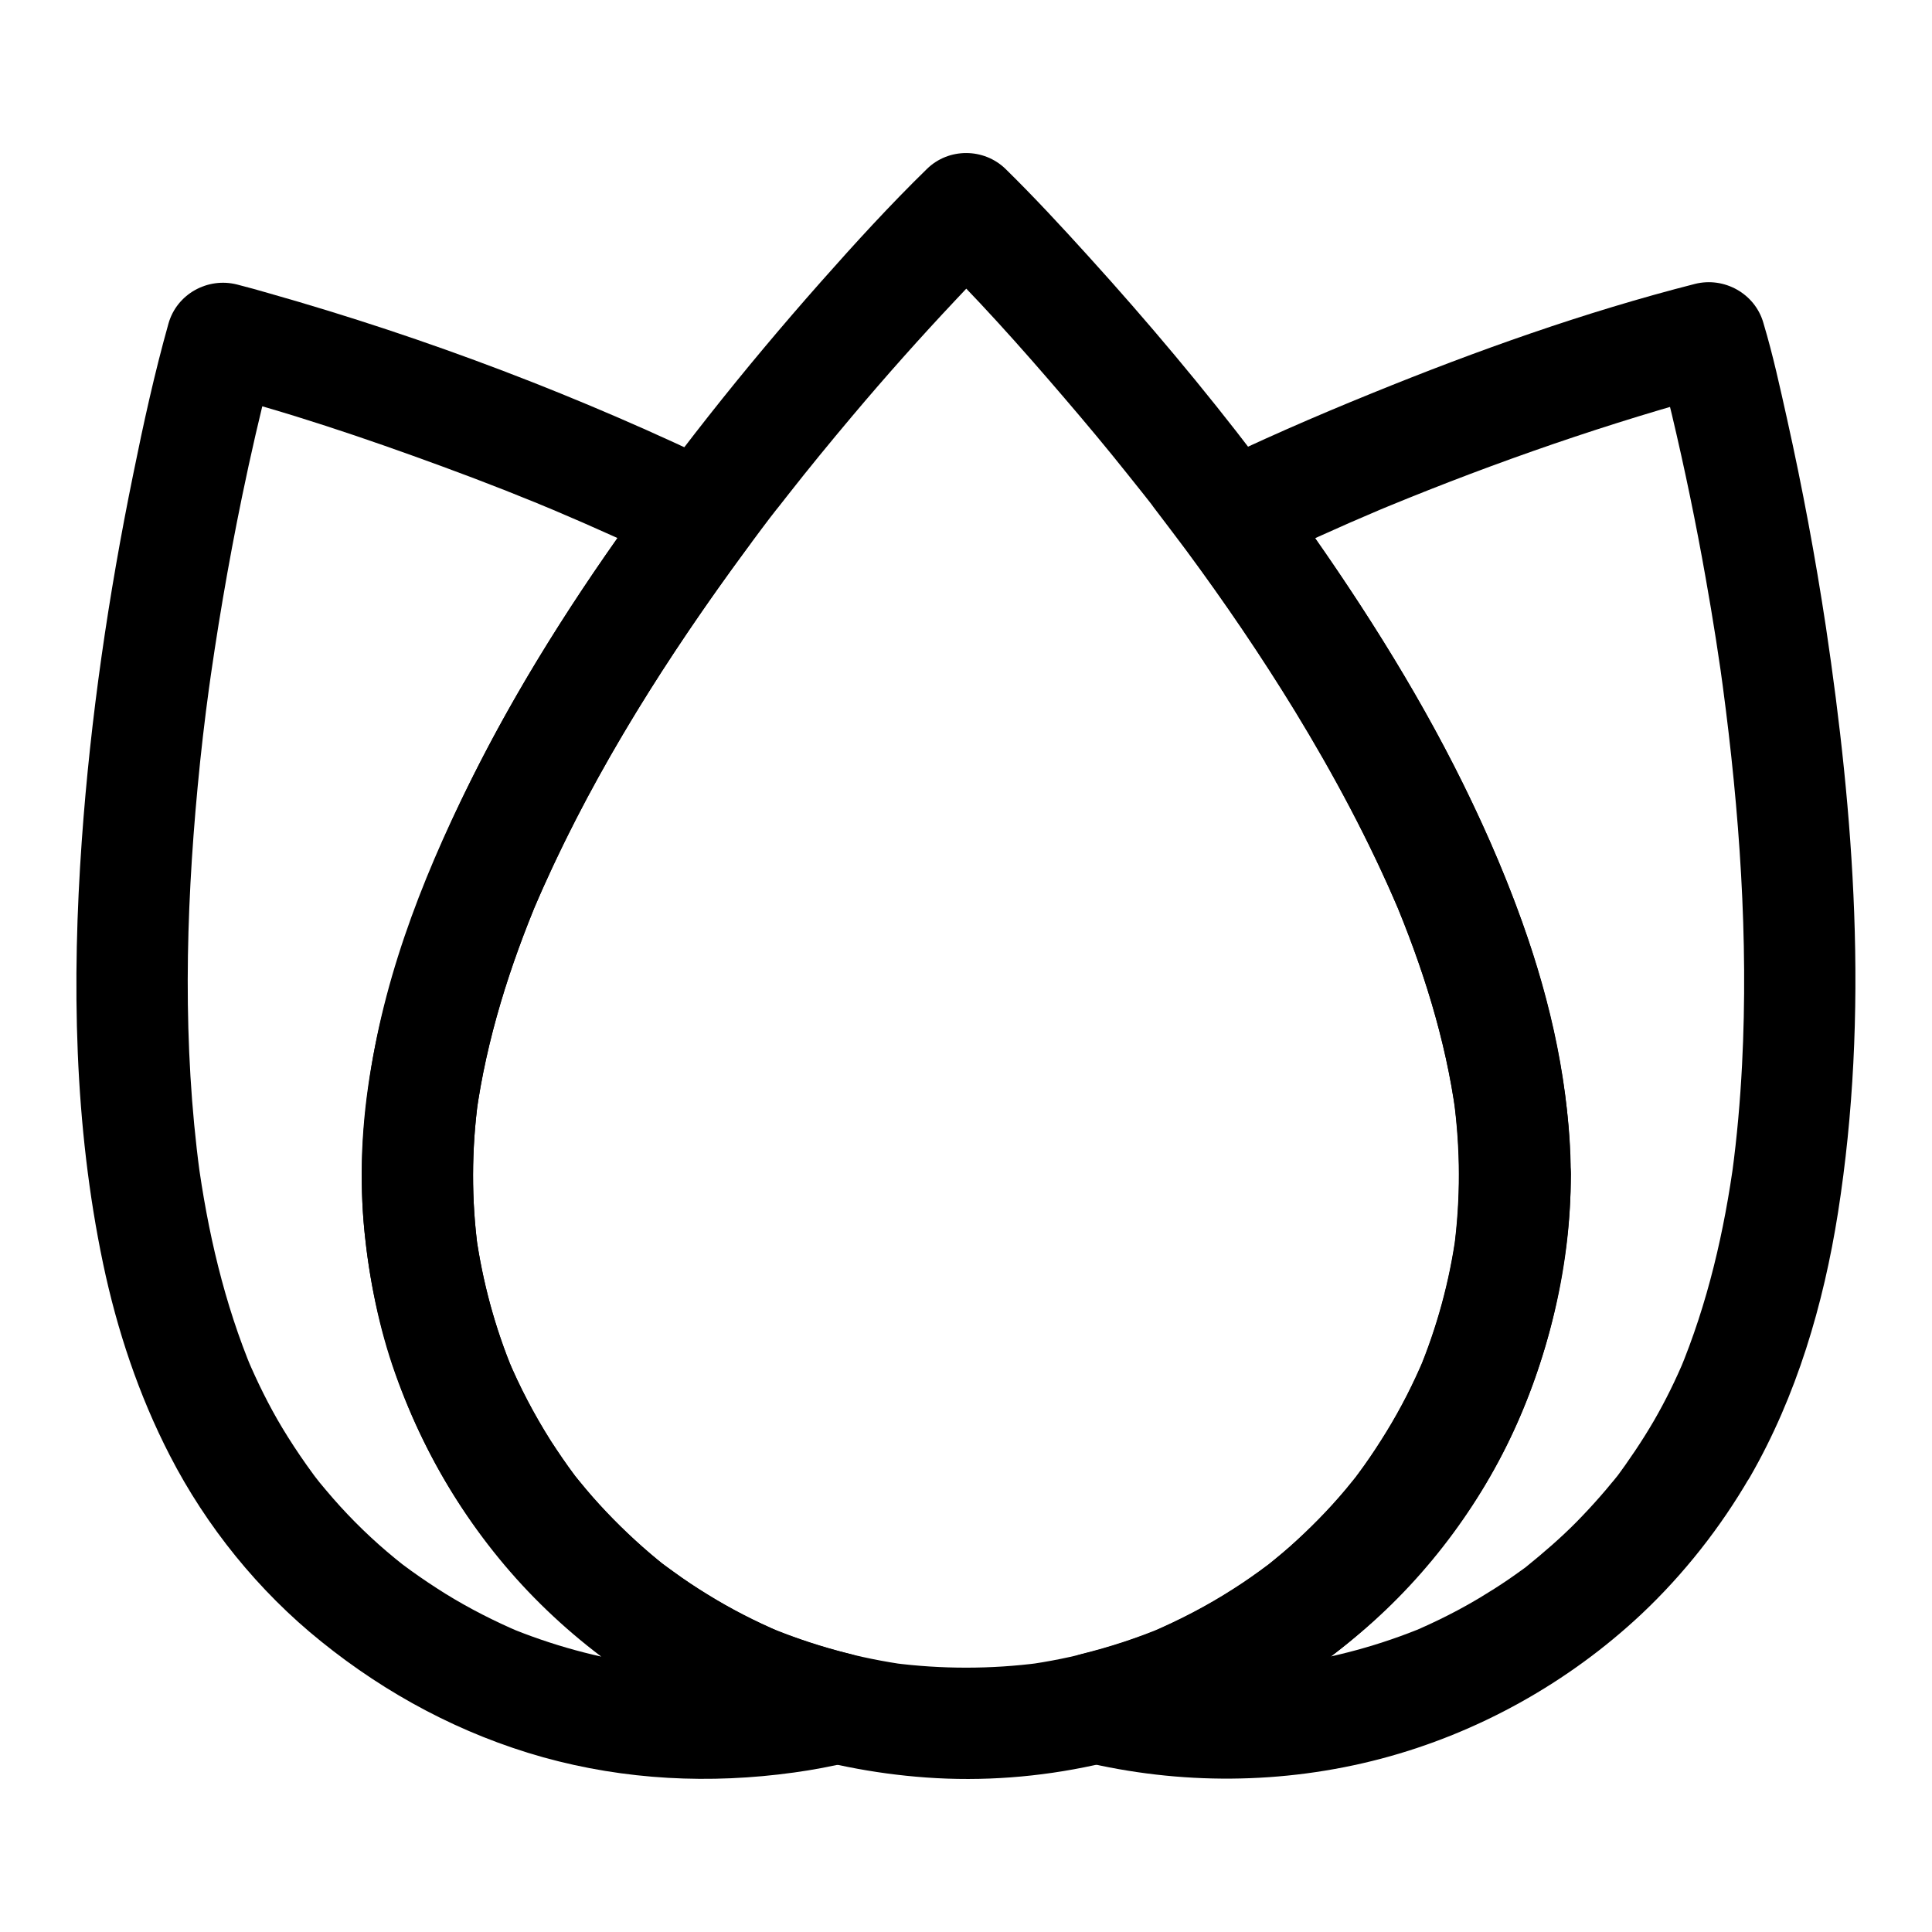
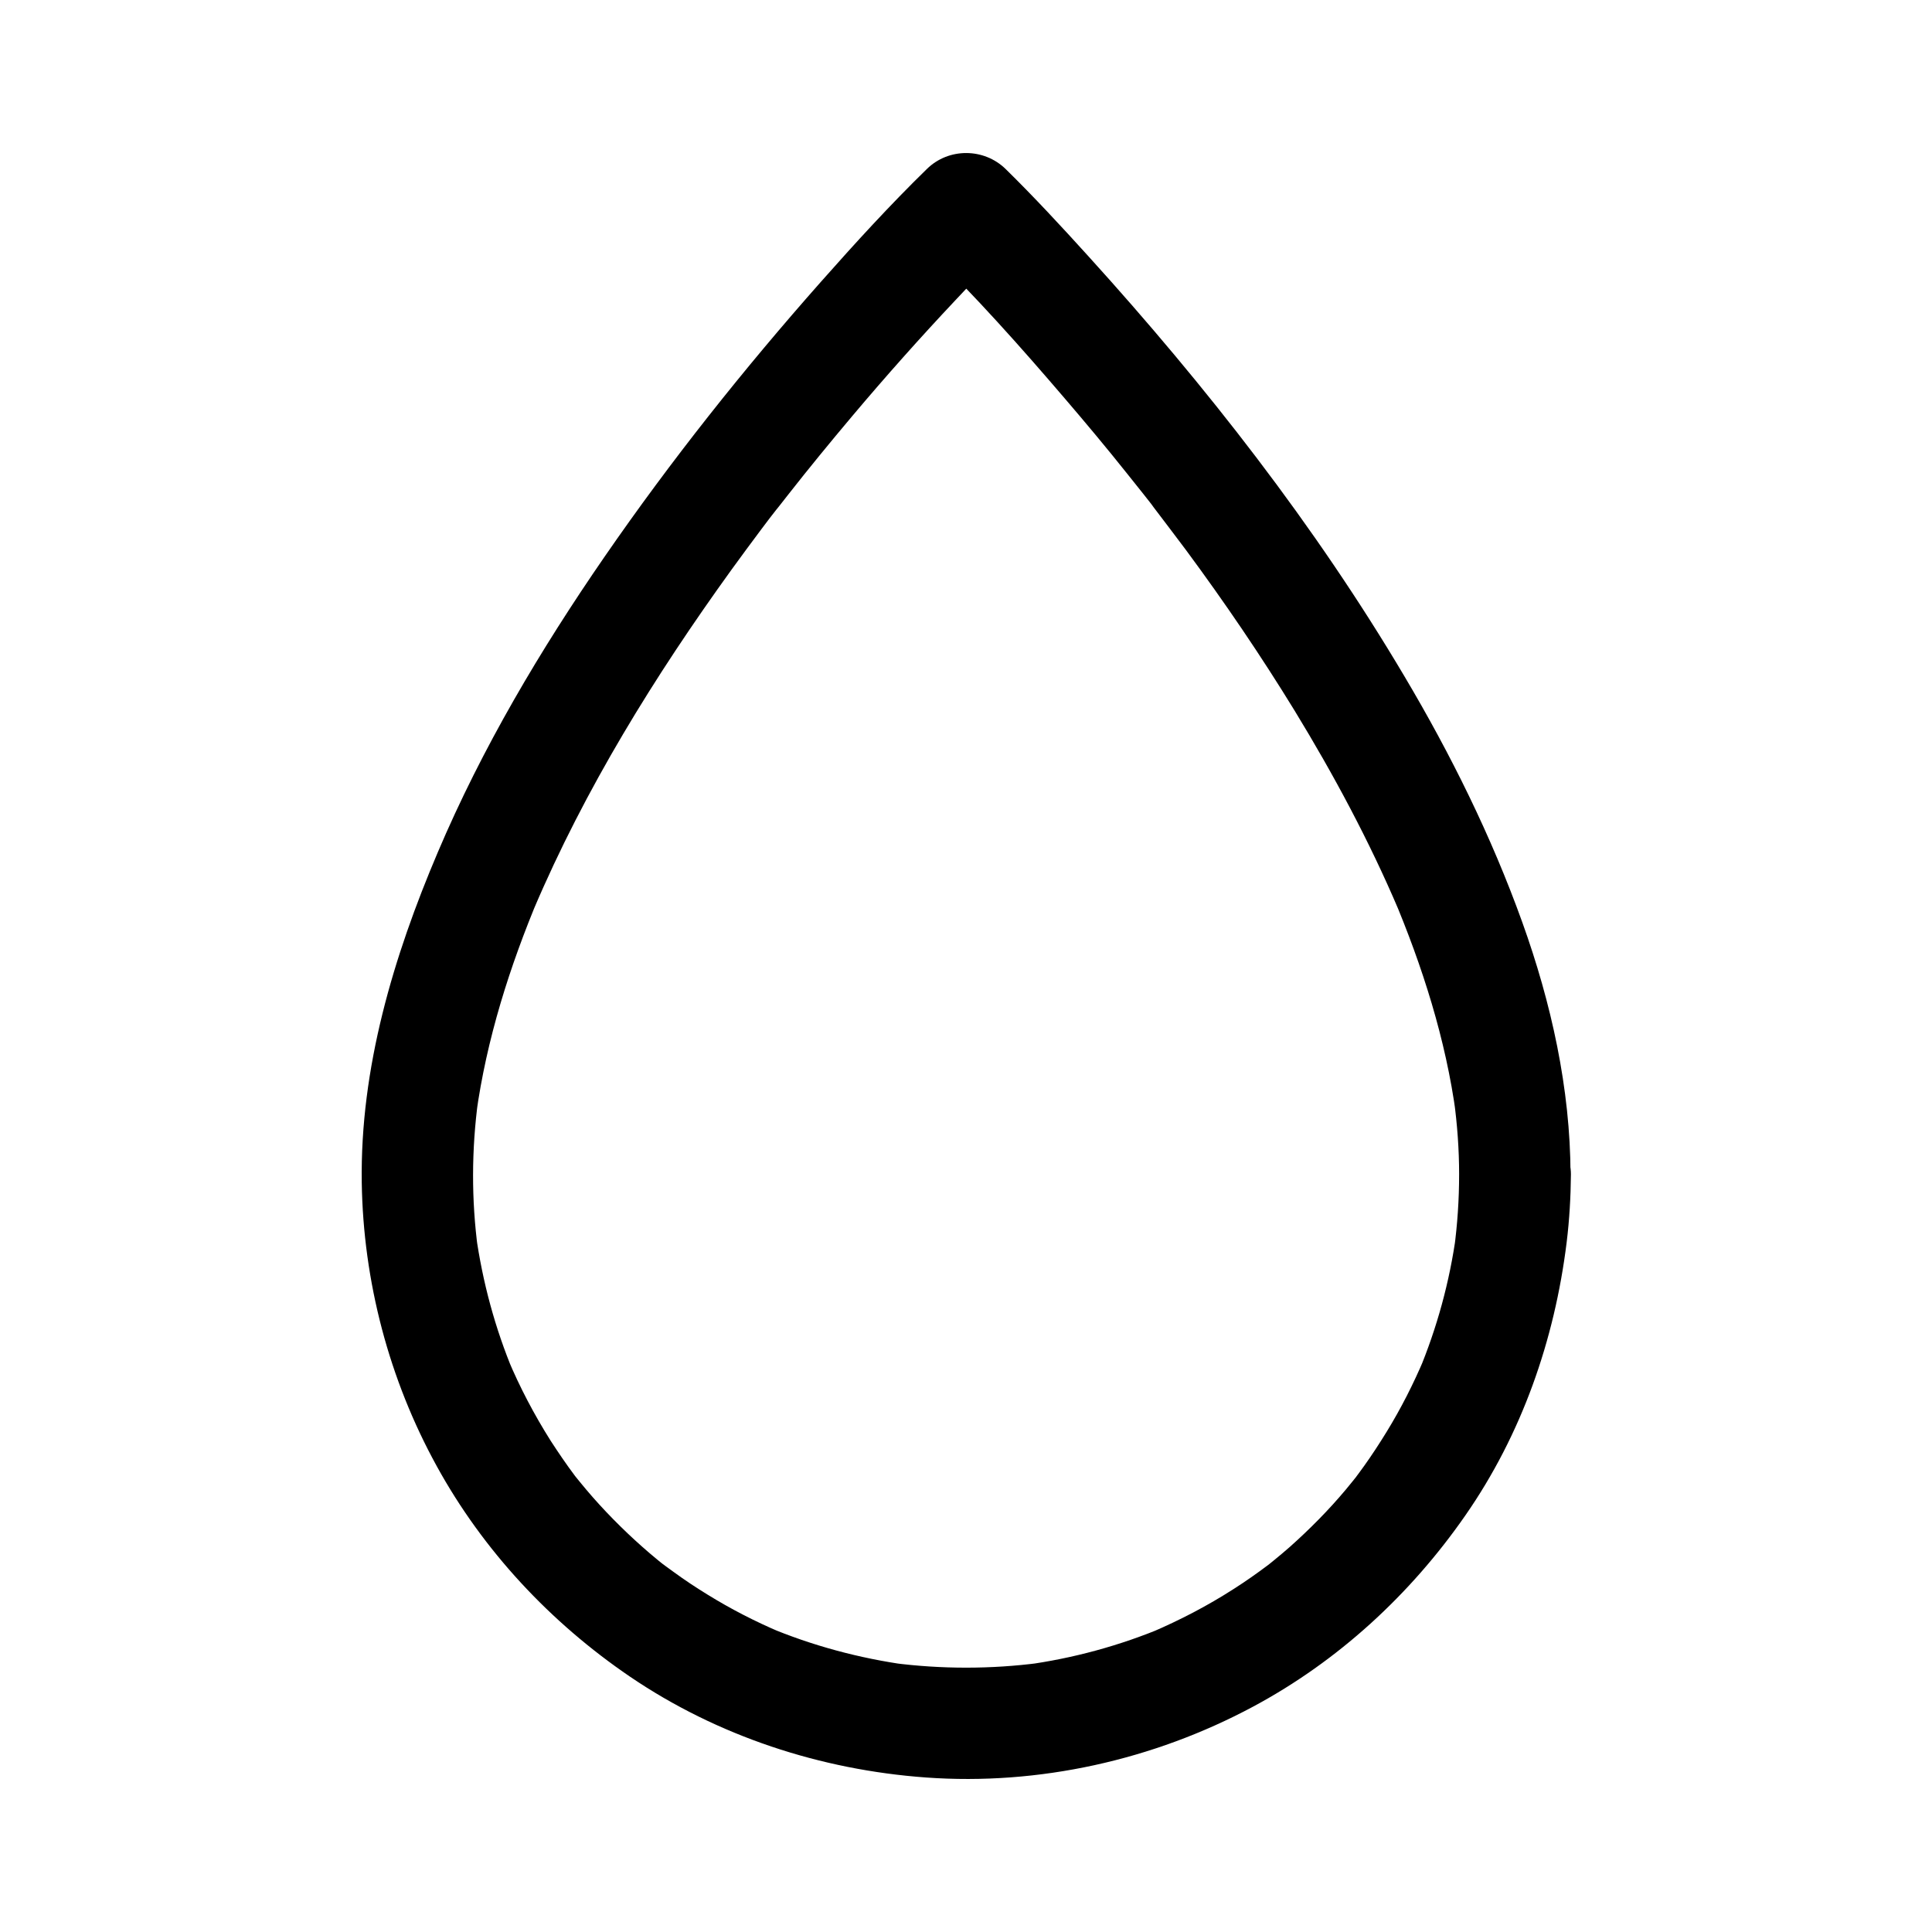
<svg xmlns="http://www.w3.org/2000/svg" fill="#000000" width="800px" height="800px" version="1.1" viewBox="144 144 512 512">
  <g>
    <path d="m530.68 455.25c0 6.641-0.441 13.234-1.328 19.828 0.195-1.328 0.344-2.609 0.543-3.938-1.723 12.496-5.066 24.746-9.938 36.406 0.492-1.18 0.984-2.363 1.477-3.543-2.856 6.742-6.148 13.234-9.988 19.484-1.871 3.051-3.836 6.051-5.902 8.953-0.543 0.738-1.031 1.426-1.574 2.164-0.246 0.344-0.543 0.688-0.789 1.082-1.031 1.379 2.164-2.754 1.082-1.379-1.18 1.477-2.363 2.953-3.59 4.43-4.574 5.461-9.594 10.527-14.906 15.254-1.328 1.18-2.707 2.312-4.082 3.445-0.59 0.492-1.23 0.984-1.82 1.477-0.492 0.395-1.82 1.426 0.195-0.148 2.117-1.625 0.395-0.297-0.098 0.051-2.953 2.215-5.953 4.328-9.055 6.297-6.887 4.43-14.168 8.215-21.746 11.465 1.18-0.492 2.363-0.984 3.543-1.477-11.906 5.019-24.402 8.414-37.195 10.137 1.328-0.195 2.609-0.344 3.938-0.543-12.891 1.672-25.93 1.672-38.867 0 1.328 0.195 2.609 0.344 3.938 0.543-12.793-1.77-25.289-5.117-37.195-10.137 1.18 0.492 2.363 0.984 3.543 1.477-6.742-2.856-13.234-6.199-19.434-10.035-3.051-1.871-6.004-3.836-8.906-5.953-0.738-0.543-1.426-1.031-2.164-1.574-0.344-0.246-0.688-0.543-1.082-0.789-1.379-1.031 2.754 2.164 1.379 1.082-1.477-1.18-2.953-2.363-4.379-3.59-5.41-4.625-10.527-9.645-15.203-14.957-1.18-1.328-2.312-2.707-3.445-4.082-0.492-0.59-0.984-1.23-1.477-1.82-0.395-0.492-1.426-1.82 0.148 0.195 1.625 2.117 0.297 0.395-0.051-0.098-2.215-2.953-4.281-6.004-6.297-9.102-4.379-6.938-8.215-14.219-11.367-21.746 0.492 1.18 0.984 2.363 1.477 3.543-4.871-11.66-8.168-23.863-9.938-36.406 0.195 1.328 0.344 2.609 0.543 3.938-1.77-13.188-1.723-26.52 0.051-39.703-0.195 1.328-0.344 2.609-0.543 3.938 2.754-20.023 8.906-39.359 16.727-57.957-0.492 1.18-0.984 2.363-1.477 3.543 13.629-32.027 32.078-61.844 52.398-89.988 2.656-3.641 5.312-7.281 8.02-10.875 1.426-1.918 2.902-3.836 4.379-5.707 0.246-0.344 1.277-1.672 0 0-1.328 1.723-0.051 0.051 0.297-0.344 0.789-0.984 1.523-1.969 2.312-2.953 5.512-7.035 11.168-13.922 16.926-20.762 8.906-10.578 18.105-20.91 27.602-30.996 4.281-4.574 8.609-9.102 13.086-13.48h-20.859c12.84 12.496 24.848 25.977 36.508 39.605 5.609 6.543 11.168 13.188 16.531 19.926 1.426 1.77 2.856 3.59 4.281 5.363 0.688 0.836 1.328 1.723 2.016 2.559 0.395 0.492 0.789 0.984 1.133 1.477 1.18 1.477-2.262-2.953-0.297-0.344 2.856 3.738 5.707 7.527 8.562 11.316 10.184 13.777 19.828 27.945 28.781 42.559 10.332 16.926 19.73 34.441 27.504 52.691-0.492-1.18-0.984-2.363-1.477-3.543 7.824 18.547 14.023 37.934 16.727 57.957-0.195-1.328-0.344-2.609-0.543-3.938 0.875 6.438 1.367 13.082 1.367 19.723 0 7.723 6.789 15.105 14.762 14.762 7.969-0.344 14.762-6.496 14.762-14.762-0.051-22.781-5.117-45.512-12.793-66.863-8.168-22.73-18.941-44.477-31.242-65.191-23.664-39.949-52.594-76.949-83.738-111.29-7.133-7.871-14.367-15.695-21.941-23.125-5.758-5.609-15.105-5.656-20.859 0-9.789 9.543-19.039 19.68-28.094 29.914-20.469 23.125-39.754 47.379-57.27 72.766-17.074 24.746-32.52 50.773-44.281 78.473-11.758 27.652-20.566 57.121-20.121 87.43 0.395 26.223 7.231 52.203 19.875 75.18 12.301 22.387 30.109 41.426 51.219 55.793 23.172 15.742 50.527 24.699 78.426 26.715 29.914 2.164 60.27-4.625 86.641-18.746 22.535-12.055 41.723-29.719 56.285-50.676 14.957-21.5 23.664-46.492 26.863-72.375 0.738-6.004 1.082-12.055 1.133-18.055 0-7.723-6.789-15.105-14.762-14.762-8.074 0.445-14.816 6.547-14.863 14.812z" />
-     <path d="m361.48 582.38c-5.019 1.23-10.086 2.164-15.203 2.856 1.328-0.195 2.609-0.344 3.938-0.543-12.891 1.672-25.879 1.672-38.77-0.051 1.328 0.195 2.609 0.344 3.938 0.543-12.793-1.77-25.238-5.164-37.145-10.137 1.18 0.492 2.363 0.984 3.543 1.477-6.789-2.902-13.383-6.25-19.68-10.137-3.148-1.969-6.25-4.035-9.25-6.199-0.738-0.543-1.477-1.082-2.262-1.672-1.918-1.426 2.856 2.215 0.492 0.395-1.574-1.23-3.102-2.508-4.625-3.789-5.758-4.922-11.121-10.332-15.988-16.137-1.18-1.379-2.312-2.754-3.394-4.184-1.082-1.379 2.066 2.707 0.984 1.277-0.297-0.395-0.59-0.789-0.887-1.18-0.641-0.887-1.277-1.77-1.918-2.656-2.262-3.199-4.43-6.496-6.445-9.84-3.543-5.902-6.594-12.102-9.297-18.449 0.492 1.18 0.984 2.363 1.477 3.543-7.578-18.105-12.004-37.344-14.613-56.727 0.195 1.328 0.344 2.609 0.543 3.938-4.527-33.801-3.738-68.242-0.543-102.14 0.836-8.953 1.871-17.91 3.102-26.863-0.195 1.328-0.344 2.609-0.543 3.938 2.461-18.105 5.512-36.062 9.199-53.973 2.262-10.973 4.773-21.941 7.578-32.816 0.492-1.82 0.934-3.641 1.477-5.461-6.051 3.445-12.102 6.887-18.156 10.332 21.059 5.363 41.77 12.398 62.141 19.875 11.02 4.035 21.895 8.316 32.719 12.891-1.18-0.492-2.363-0.984-3.543-1.477 10.824 4.574 21.551 9.398 32.129 14.562-1.77-6.742-3.543-13.48-5.312-20.172-17.219 23.223-33.113 47.527-46.297 73.309-13.285 25.93-24.648 53.824-28.879 82.805-2.016 13.676-2.805 27.305-1.379 41.031 1.328 12.793 3.836 25.438 8.168 37.59 8.414 23.617 22.043 45.266 40.195 62.633 18.055 17.32 40.051 30.258 63.961 37.688 2.856 0.887 5.707 1.672 8.609 2.363 7.477 1.82 16.336-2.41 18.156-10.332 1.723-7.625-2.312-16.188-10.332-18.156-7.527-1.871-14.859-4.281-22.043-7.281 1.18 0.492 2.363 0.984 3.543 1.477-6.742-2.856-13.234-6.199-19.434-10.035-3.051-1.871-6.004-3.836-8.906-5.953-0.738-0.543-1.426-1.031-2.164-1.574-0.344-0.246-0.688-0.543-1.082-0.789-1.379-1.031 2.754 2.164 1.379 1.082-1.477-1.18-2.953-2.363-4.379-3.59-5.41-4.625-10.527-9.645-15.203-14.957-1.18-1.328-2.312-2.707-3.445-4.082-0.492-0.59-0.984-1.23-1.477-1.82-0.395-0.492-1.426-1.82 0.148 0.195 1.625 2.117 0.297 0.395-0.051-0.098-2.215-2.953-4.281-6.004-6.297-9.102-4.379-6.938-8.215-14.219-11.367-21.746 0.492 1.18 0.984 2.363 1.477 3.543-4.871-11.66-8.168-23.863-9.938-36.406 0.195 1.328 0.344 2.609 0.543 3.938-1.77-13.188-1.723-26.52 0.051-39.703-0.195 1.328-0.344 2.609-0.543 3.938 2.754-20.023 8.906-39.359 16.727-57.957-0.492 1.18-0.984 2.363-1.477 3.543 11.512-27.059 26.469-52.496 43.051-76.703 4.574-6.691 9.348-13.332 14.168-19.875 2.066-2.754 2.508-8.215 1.477-11.367-1.133-3.492-3.344-7.133-6.789-8.809-39.113-18.992-80.098-34.586-121.92-46.445-2.856-0.836-5.707-1.625-8.609-2.363-7.773-1.969-15.941 2.508-18.156 10.332-3.691 13.137-6.641 26.566-9.348 39.949-6.543 31.98-11.316 64.5-13.629 97.07-2.656 37.344-2.066 75.422 5.656 112.18 3.691 17.562 9.445 34.832 17.664 50.773 9.691 18.844 23.566 36.016 40.098 49.297 17.418 14.07 37.246 24.648 58.844 30.699 21.746 6.051 44.23 7.133 66.52 4.035 5.019-0.688 9.938-1.625 14.859-2.805 7.527-1.82 12.695-10.727 10.332-18.156-2.523-7.922-10.102-12.352-18.168-10.383z" />
-     <path d="m582.29 520.54c-3.148 5.41-6.641 10.527-10.332 15.547-0.934 1.23 1.379-1.723 1.18-1.574-0.246 0.195-0.441 0.59-0.688 0.836-0.441 0.543-0.887 1.133-1.379 1.672-0.984 1.18-1.969 2.41-3 3.543-2.016 2.312-4.133 4.574-6.297 6.789-4.231 4.281-8.758 8.168-13.43 11.957-1.18 0.984 1.871-1.379 1.625-1.23-0.297 0.195-0.543 0.441-0.836 0.641-0.543 0.441-1.133 0.836-1.672 1.23-1.23 0.887-2.461 1.77-3.691 2.609-2.508 1.723-5.019 3.297-7.625 4.871-5.758 3.445-11.758 6.445-17.91 9.055 1.18-0.492 2.363-0.984 3.543-1.477-11.906 4.969-24.355 8.363-37.145 10.137 1.328-0.195 2.609-0.344 3.938-0.543-12.84 1.723-25.879 1.723-38.77 0.051 1.328 0.195 2.609 0.344 3.938 0.543-5.117-0.688-10.184-1.672-15.203-2.856v28.488c24.453-6.004 46.984-18.008 66.125-34.242 18.156-15.398 32.914-35.426 42.215-57.316 10.234-24.109 15.152-50.332 12.84-76.555-2.656-30.16-12.594-58.746-25.535-85.953-12.496-26.32-28.043-51.117-45.02-74.734-2.066-2.856-4.133-5.758-6.25-8.562-1.77 6.742-3.543 13.48-5.312 20.172 10.578-5.117 21.305-9.988 32.129-14.562-1.18 0.492-2.363 0.984-3.543 1.477 28.93-12.152 58.648-22.73 88.906-31.145 1.969-0.543 3.984-1.082 5.953-1.625-6.051-3.445-12.102-6.887-18.156-10.332 1.523 5.461 2.856 10.922 4.184 16.434 3.394 14.316 6.394 28.781 8.953 43.297 1.918 10.773 3.641 21.648 5.066 32.52-0.195-1.328-0.344-2.609-0.543-3.938 4.43 33.211 6.84 66.914 5.117 100.42-0.492 9.543-1.328 19.09-2.609 28.586 0.195-1.328 0.344-2.609 0.543-3.938-2.609 19.387-7.035 38.621-14.613 56.727 0.492-1.18 0.984-2.363 1.477-3.543-2.367 5.652-5.074 11.164-8.172 16.527-3.836 6.691-1.77 16.434 5.312 20.172 7.035 3.738 16.09 1.871 20.172-5.312 12.348-21.453 19.484-45.707 23.32-70.062 4.133-26.32 5.266-52.891 4.281-79.508-0.934-25.34-3.738-50.578-7.477-75.621-2.805-18.547-6.25-37-10.332-55.301-1.871-8.363-3.691-16.777-6.148-24.992-0.051-0.098-0.051-0.246-0.098-0.344-2.215-7.773-10.383-12.301-18.156-10.332-29.125 7.43-57.809 17.664-85.609 28.98-15.152 6.148-30.16 12.695-44.918 19.875-6.641 3.246-9.789 14.121-5.312 20.172 17.27 23.371 33.258 47.773 46.492 73.652 3.836 7.527 7.43 15.152 10.727 22.926-0.492-1.18-0.984-2.363-1.477-3.543 7.824 18.547 14.023 37.934 16.727 57.957-0.195-1.328-0.344-2.609-0.543-3.938 1.77 13.188 1.82 26.52 0.051 39.703 0.195-1.328 0.344-2.609 0.543-3.938-1.723 12.496-5.066 24.746-9.938 36.406 0.492-1.18 0.984-2.363 1.477-3.543-2.856 6.742-6.148 13.234-9.988 19.484-1.871 3.051-3.836 6.051-5.902 8.953-0.543 0.738-1.031 1.426-1.574 2.164-0.246 0.344-0.543 0.688-0.789 1.082-1.031 1.379 2.164-2.754 1.082-1.379-1.18 1.477-2.363 2.953-3.59 4.43-4.574 5.461-9.594 10.527-14.906 15.254-1.328 1.18-2.707 2.312-4.082 3.445-0.59 0.492-1.23 0.984-1.82 1.477-0.492 0.395-1.82 1.426 0.195-0.148 2.117-1.625 0.395-0.297-0.098 0.051-2.953 2.215-5.953 4.328-9.055 6.297-6.887 4.43-14.168 8.215-21.746 11.465 1.18-0.492 2.363-0.984 3.543-1.477-7.133 3-14.516 5.41-22.043 7.281-6.051 1.477-11.121 7.922-10.824 14.219 0.297 6.348 4.328 12.645 10.824 14.219 26.027 6.297 53.43 6.148 79.359-0.688 25.73-6.789 49.691-20.172 69.078-38.375 11.219-10.578 20.961-22.977 28.684-36.309 3.887-6.691 1.77-16.48-5.312-20.172-6.992-3.738-15.945-1.816-20.129 5.316z" />
  </g>
</svg>